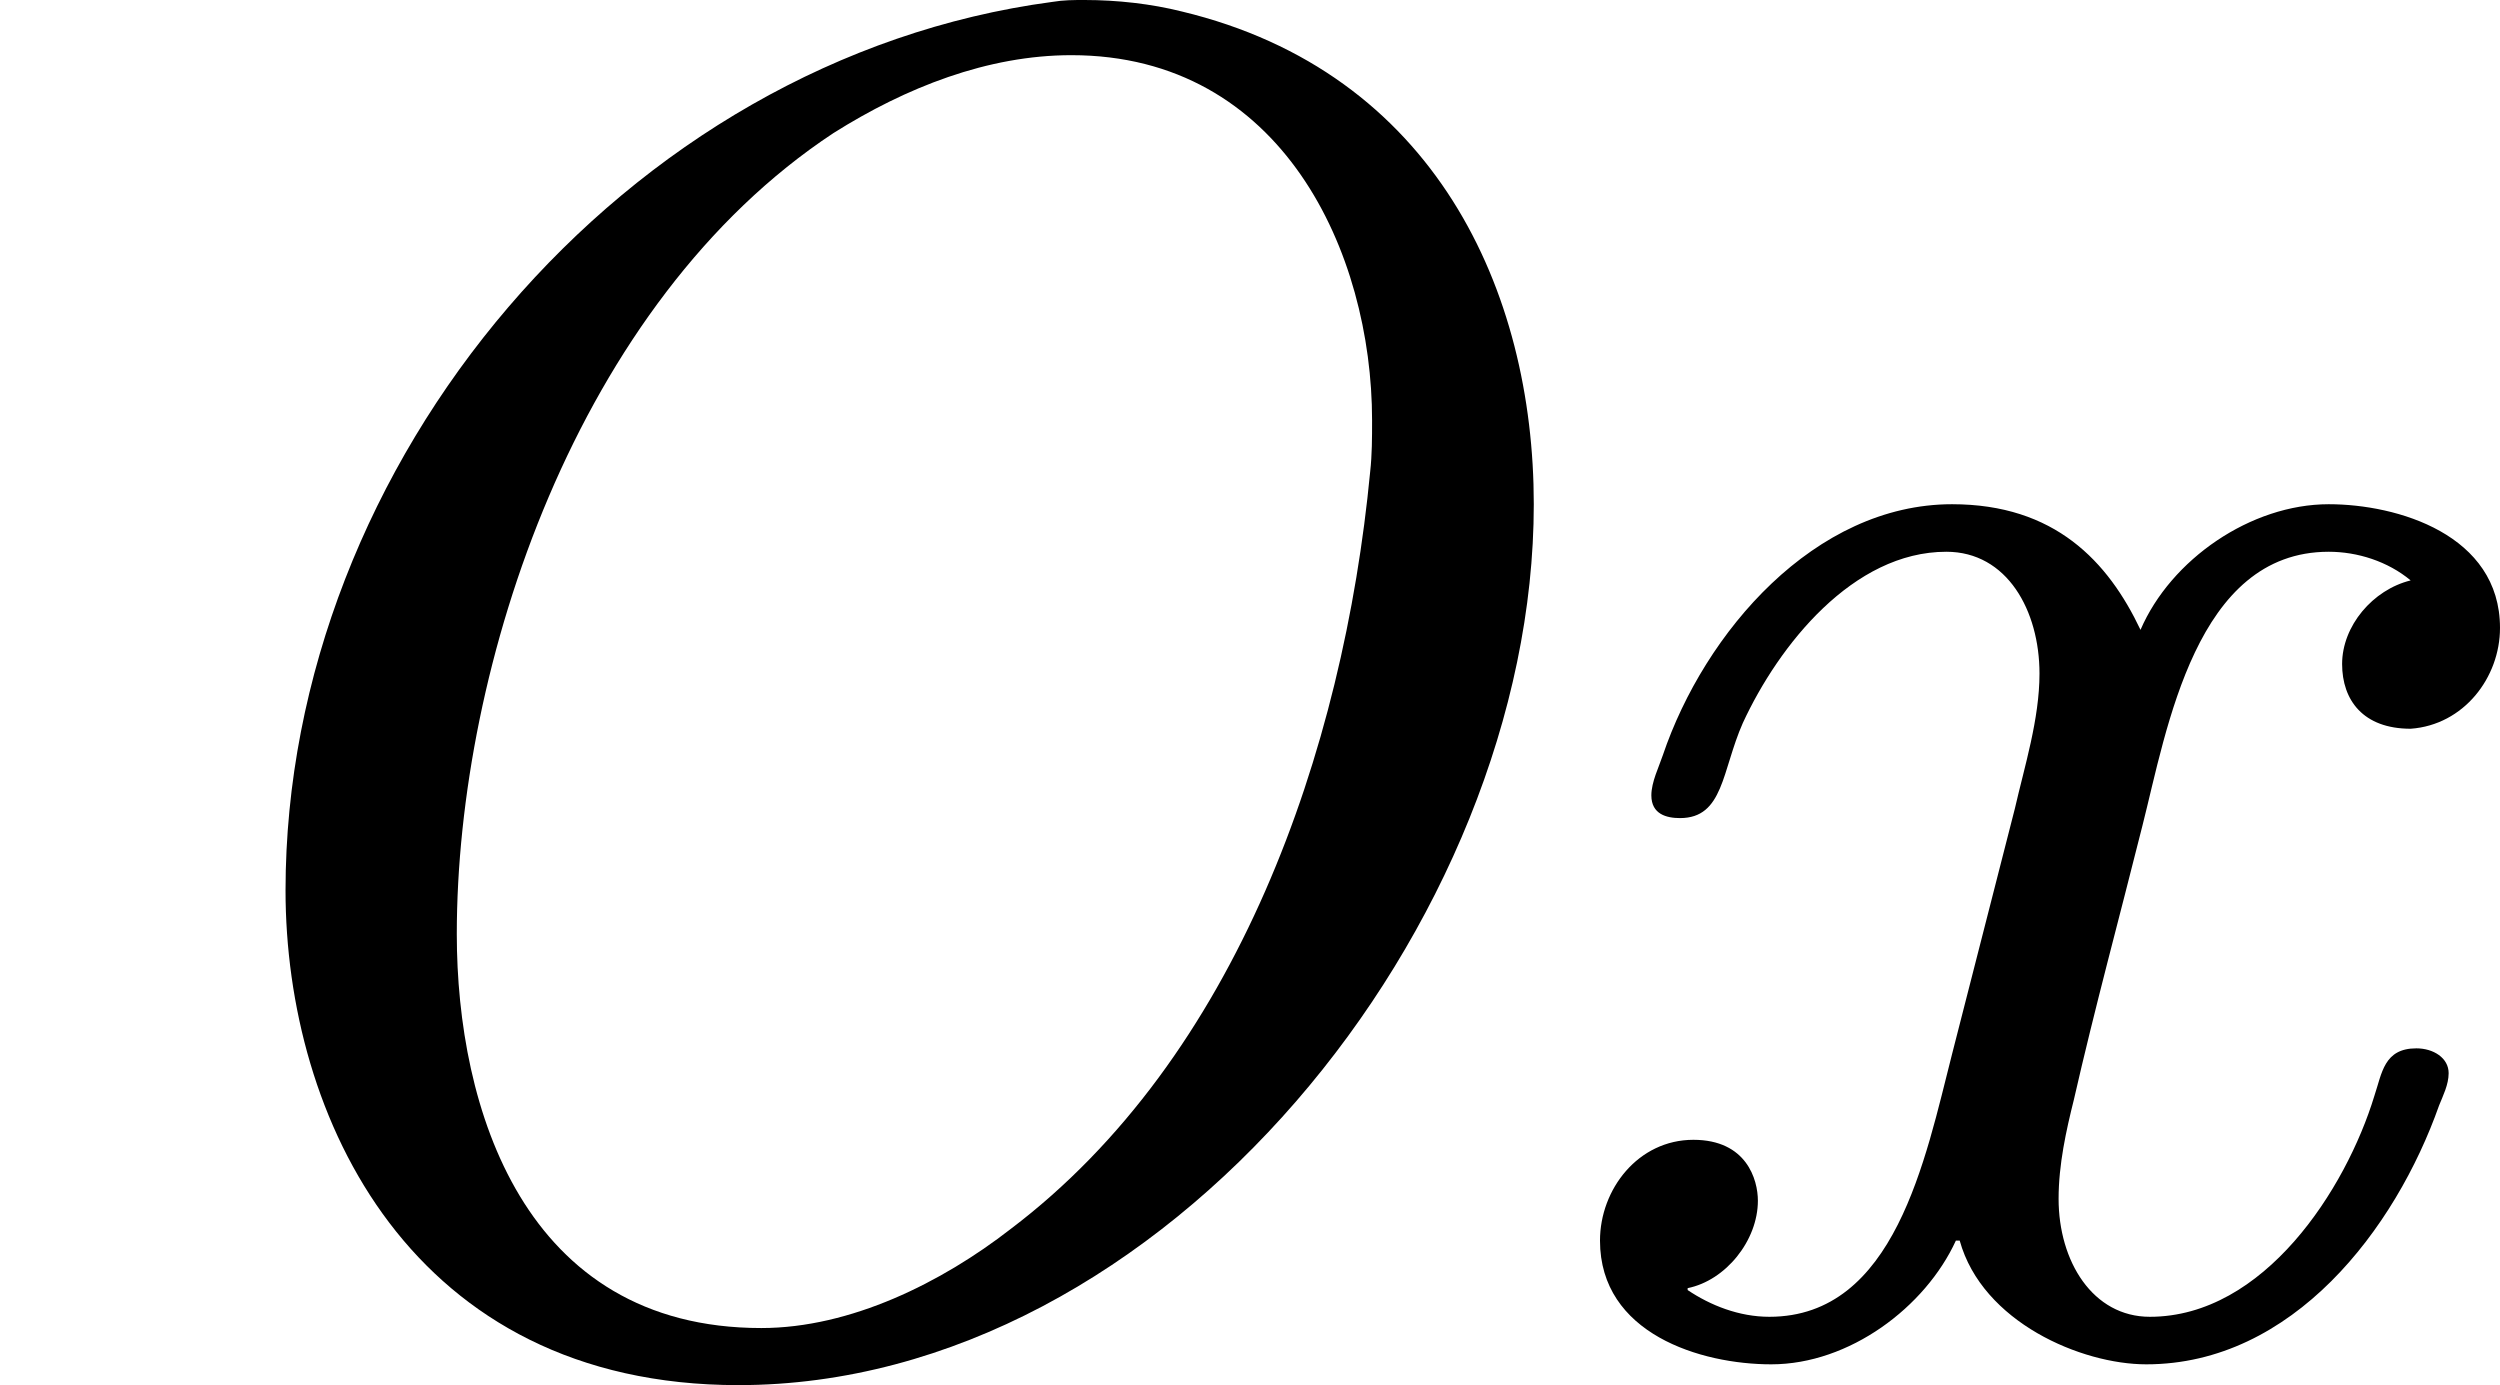
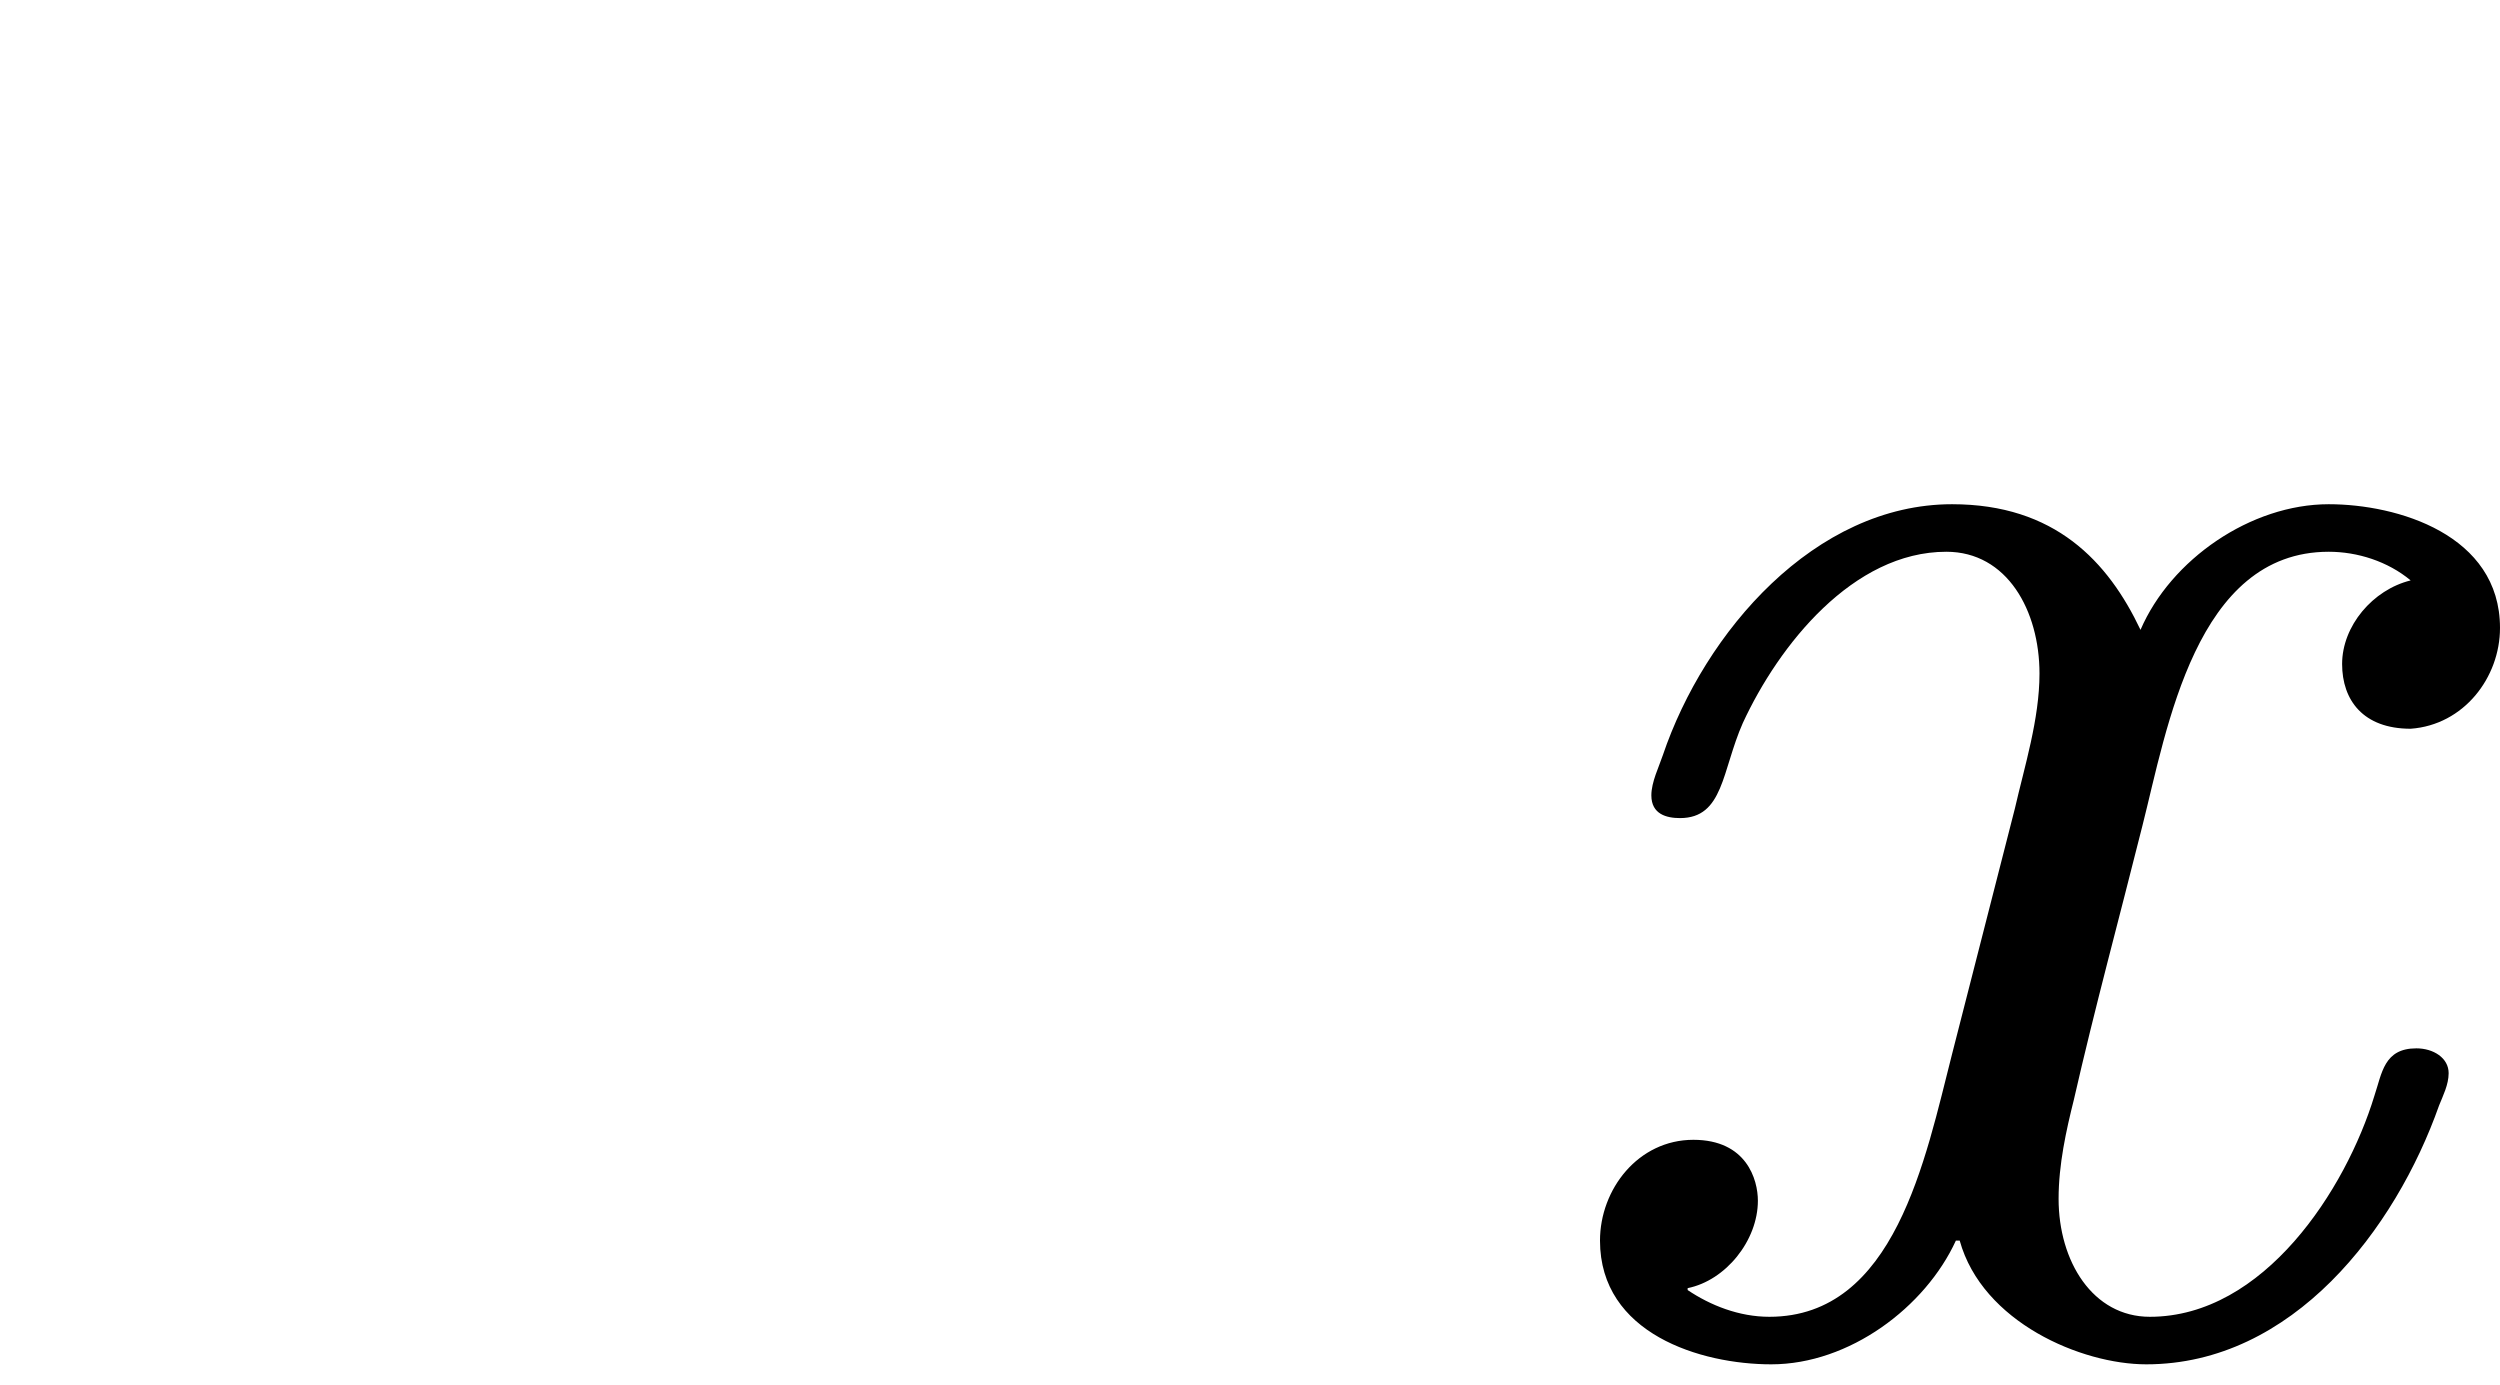
<svg xmlns="http://www.w3.org/2000/svg" xmlns:xlink="http://www.w3.org/1999/xlink" version="1.1" width="23.561pt" height="13.055pt" viewBox="135.659 3.004 23.561 13.055">
  <defs>
-     <path id="g0-79" d="M4.958-6.33C2.941-6.061 1.345-4.16 1.345-2.143C1.345-1.076 1.937 .188 3.479 .188C5.487 .188 7.227-1.991 7.227-3.963C7.227-4.967 6.761-5.999 5.568-6.285C5.425-6.321 5.263-6.339 5.111-6.339C5.057-6.339 5.012-6.339 4.958-6.33ZM6.456-4.116C6.33-2.798 5.828-1.354 4.761-.547C4.438-.296 4.008-.081 3.587-.081C2.466-.081 2.152-1.121 2.152-1.937C2.152-3.201 2.717-4.914 3.927-5.712C4.268-5.927 4.654-6.079 5.048-6.079C6.043-6.079 6.465-5.147 6.465-4.358C6.465-4.277 6.465-4.196 6.456-4.116Z" />
    <path id="g0-120" d="M.897-.26V-.269C1.076-.305 1.228-.493 1.228-.681C1.228-.78 1.175-.968 .924-.968C.664-.968 .484-.735 .484-.493C.484-.054 .959 .09 1.291 .09C1.659 .09 2.017-.179 2.161-.493H2.179C2.286-.108 2.753 .09 3.058 .09C3.748 .09 4.232-.547 4.438-1.13C4.456-1.175 4.483-1.228 4.483-1.282C4.483-1.354 4.411-1.399 4.331-1.399C4.178-1.399 4.169-1.282 4.133-1.175C3.999-.735 3.613-.134 3.075-.134C2.806-.134 2.645-.395 2.645-.69C2.645-.852 2.681-1.013 2.717-1.157C2.815-1.587 2.932-2.017 3.04-2.448C3.156-2.905 3.291-3.739 3.918-3.739C4.053-3.739 4.196-3.694 4.304-3.604C4.125-3.56 3.981-3.389 3.981-3.21C3.981-3.04 4.08-2.905 4.304-2.905C4.555-2.923 4.725-3.147 4.725-3.38C4.725-3.82 4.241-3.963 3.918-3.963C3.551-3.963 3.174-3.703 3.031-3.371C2.878-3.694 2.627-3.963 2.143-3.963C1.497-3.963 .977-3.362 .78-2.78C.762-2.726 .726-2.654 .726-2.591C.726-2.502 .798-2.484 .861-2.484C1.067-2.484 1.058-2.708 1.157-2.932C1.327-3.3 1.677-3.739 2.116-3.739C2.403-3.739 2.555-3.461 2.555-3.165C2.555-2.95 2.484-2.726 2.439-2.529L2.143-1.372C2.017-.879 1.874-.134 1.282-.134C1.139-.134 1.004-.188 .897-.26Z" />
  </defs>
  <g id="page2" transform="matrix(2 0 0 2 0 0)">
    <use x="67.83" y="7.841" xlink:href="#g0-79" />
    <use x="74.885" y="7.841" xlink:href="#g0-120" />
  </g>
</svg>